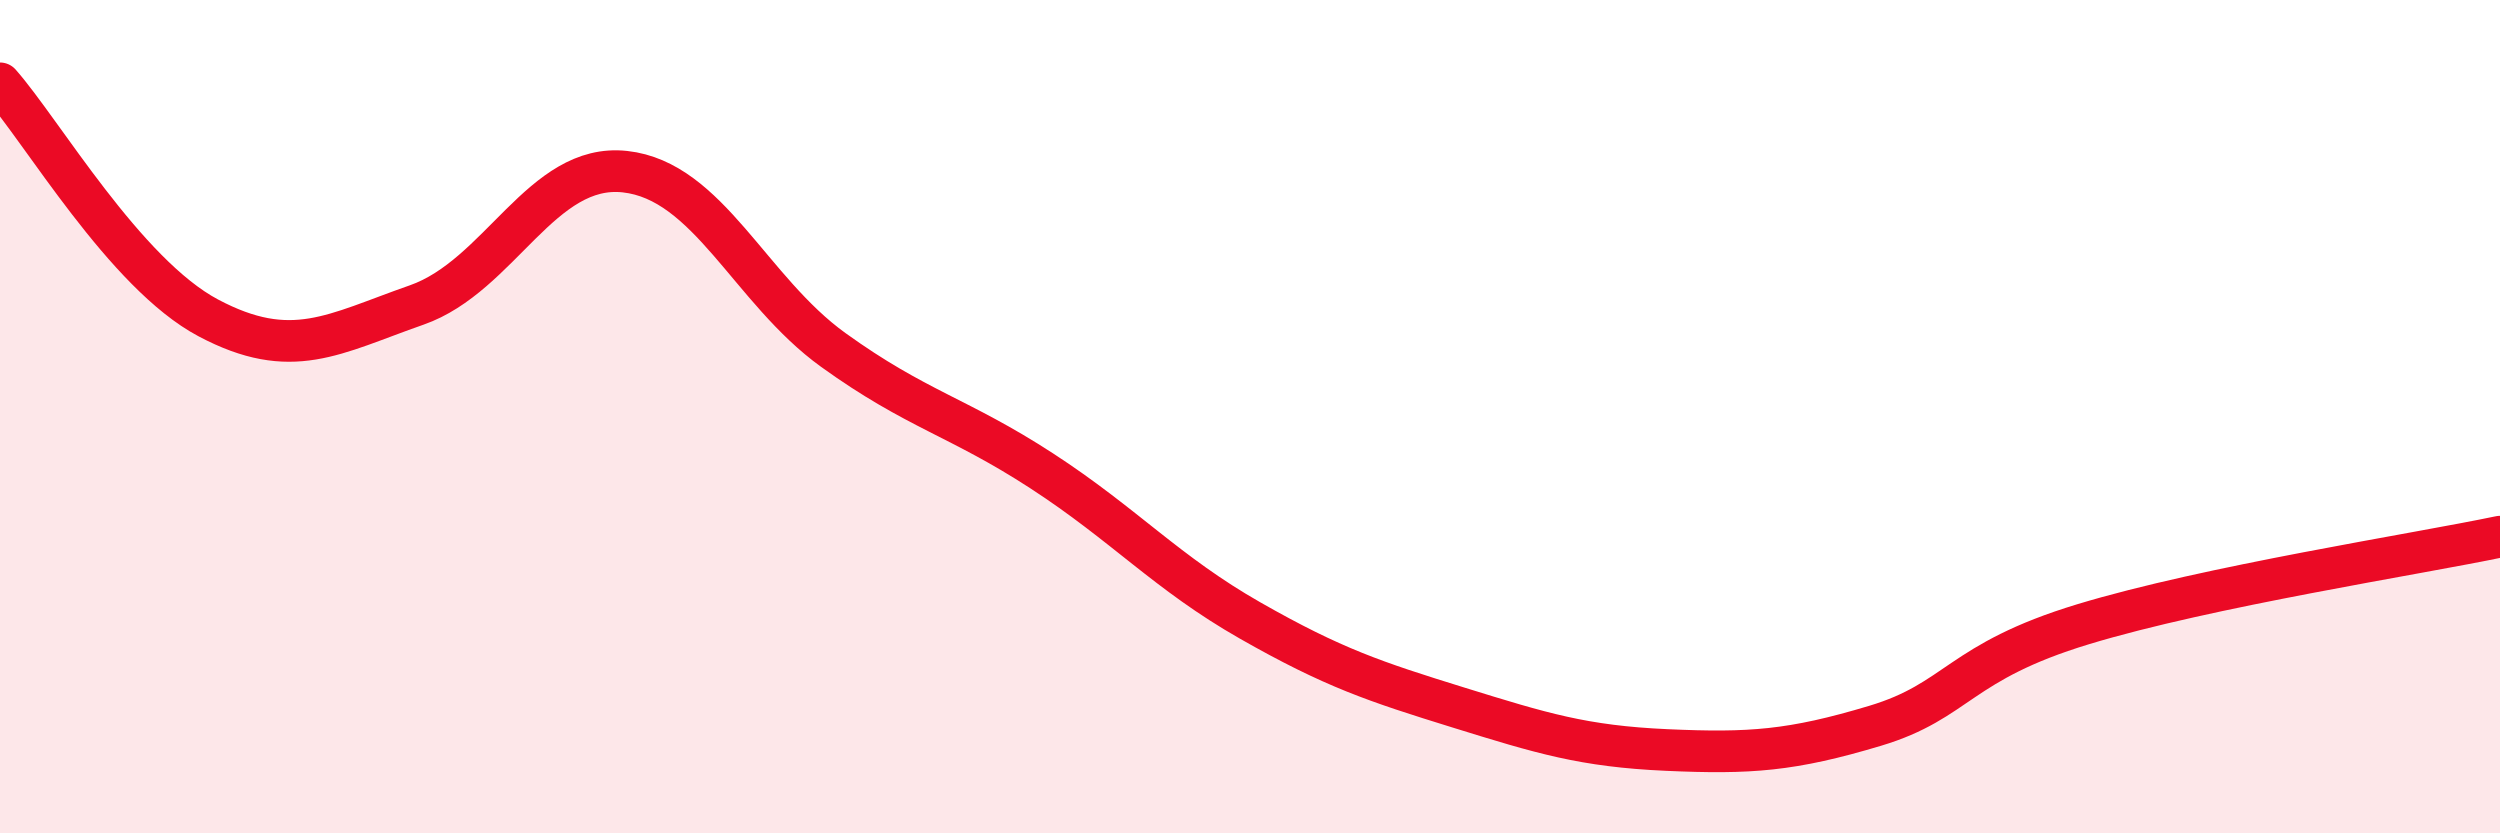
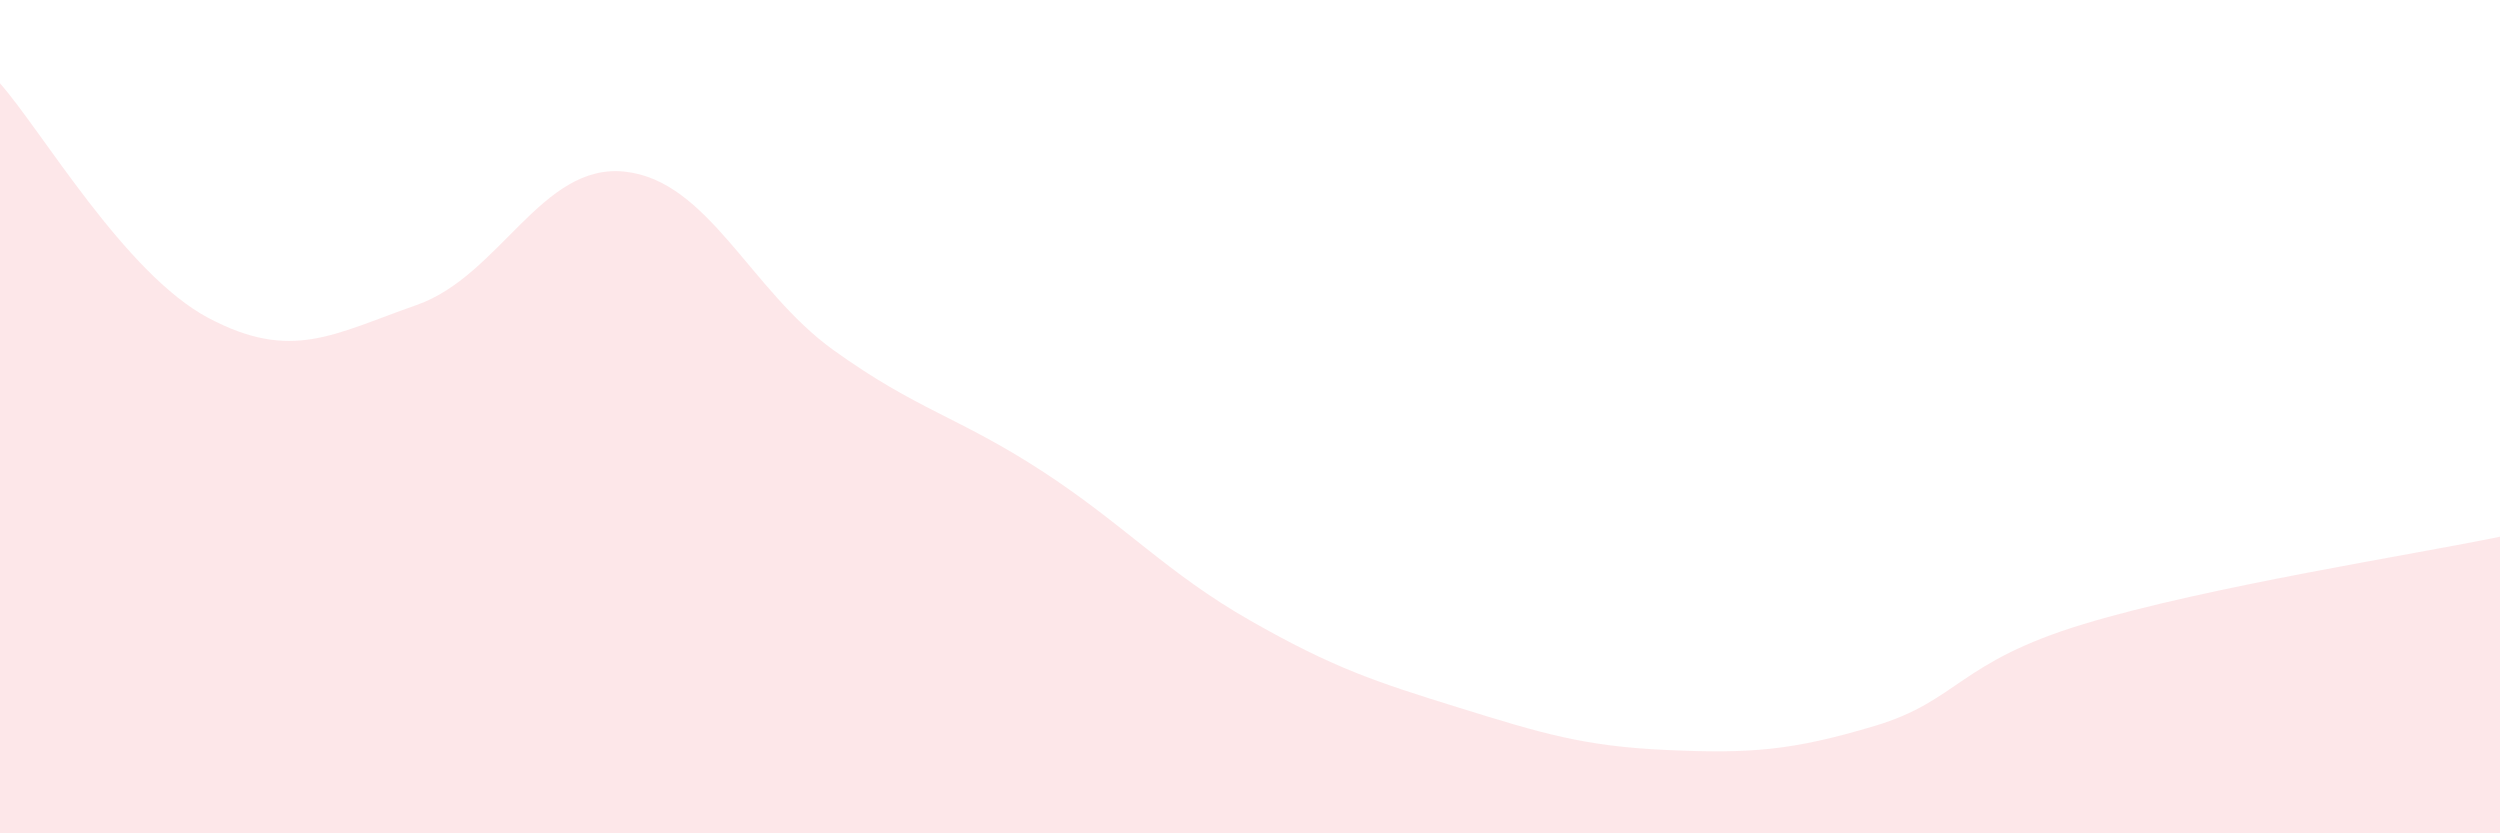
<svg xmlns="http://www.w3.org/2000/svg" width="60" height="20" viewBox="0 0 60 20">
  <path d="M 0,2 C 1,3.13 3,6.57 5,7.63 C 7,8.69 8,8.02 10,7.32 C 12,6.62 13,3.9 15,4.12 C 17,4.34 18,6.96 20,8.4 C 22,9.84 23,10 25,11.3 C 27,12.6 28,13.75 30,14.89 C 32,16.03 33,16.36 35,16.98 C 37,17.6 38,17.91 40,18 C 42,18.09 43,18.02 45,17.42 C 47,16.82 47,15.89 50,14.98 C 53,14.07 58,13.3 60,12.88L60 20L0 20Z" fill="#EB0A25" opacity="0.1" stroke-linecap="round" stroke-linejoin="round" />
-   <path d="M 0,2 C 1,3.13 3,6.57 5,7.63 C 7,8.69 8,8.02 10,7.32 C 12,6.62 13,3.9 15,4.12 C 17,4.34 18,6.96 20,8.4 C 22,9.84 23,10 25,11.3 C 27,12.6 28,13.75 30,14.89 C 32,16.03 33,16.36 35,16.98 C 37,17.6 38,17.91 40,18 C 42,18.09 43,18.02 45,17.42 C 47,16.82 47,15.89 50,14.98 C 53,14.07 58,13.3 60,12.88" stroke="#EB0A25" stroke-width="1" fill="none" stroke-linecap="round" stroke-linejoin="round" />
</svg>